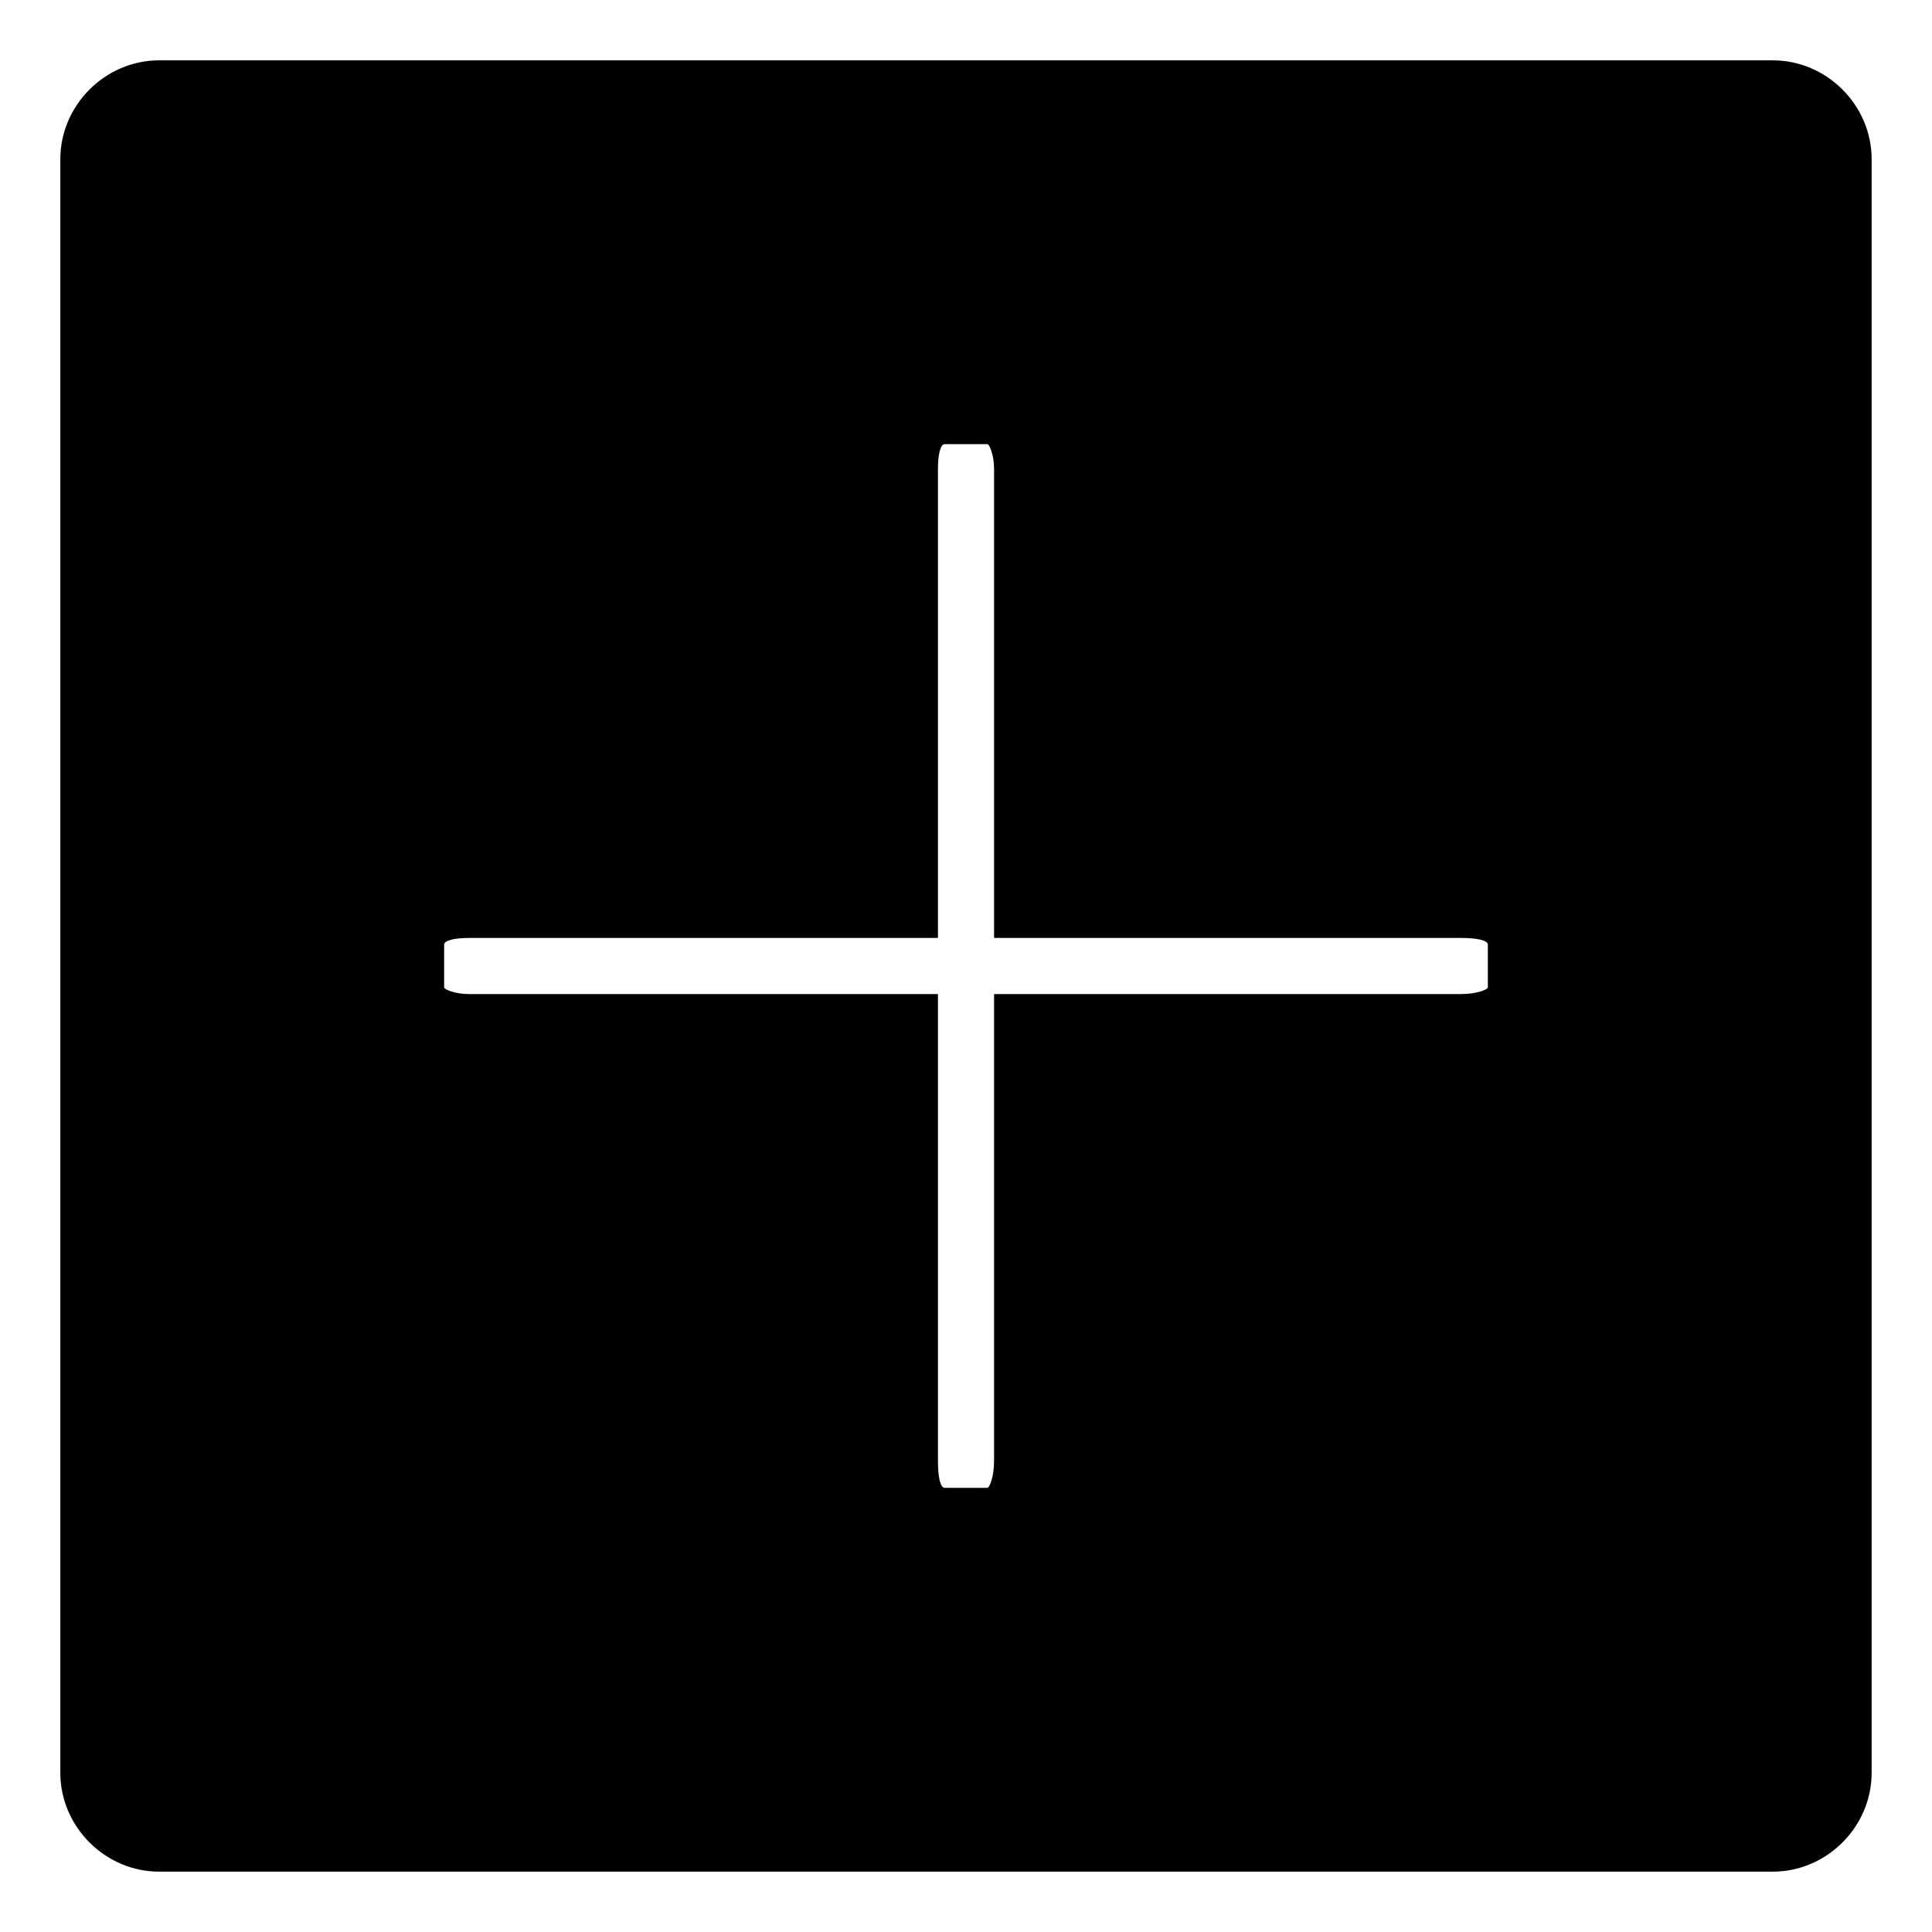
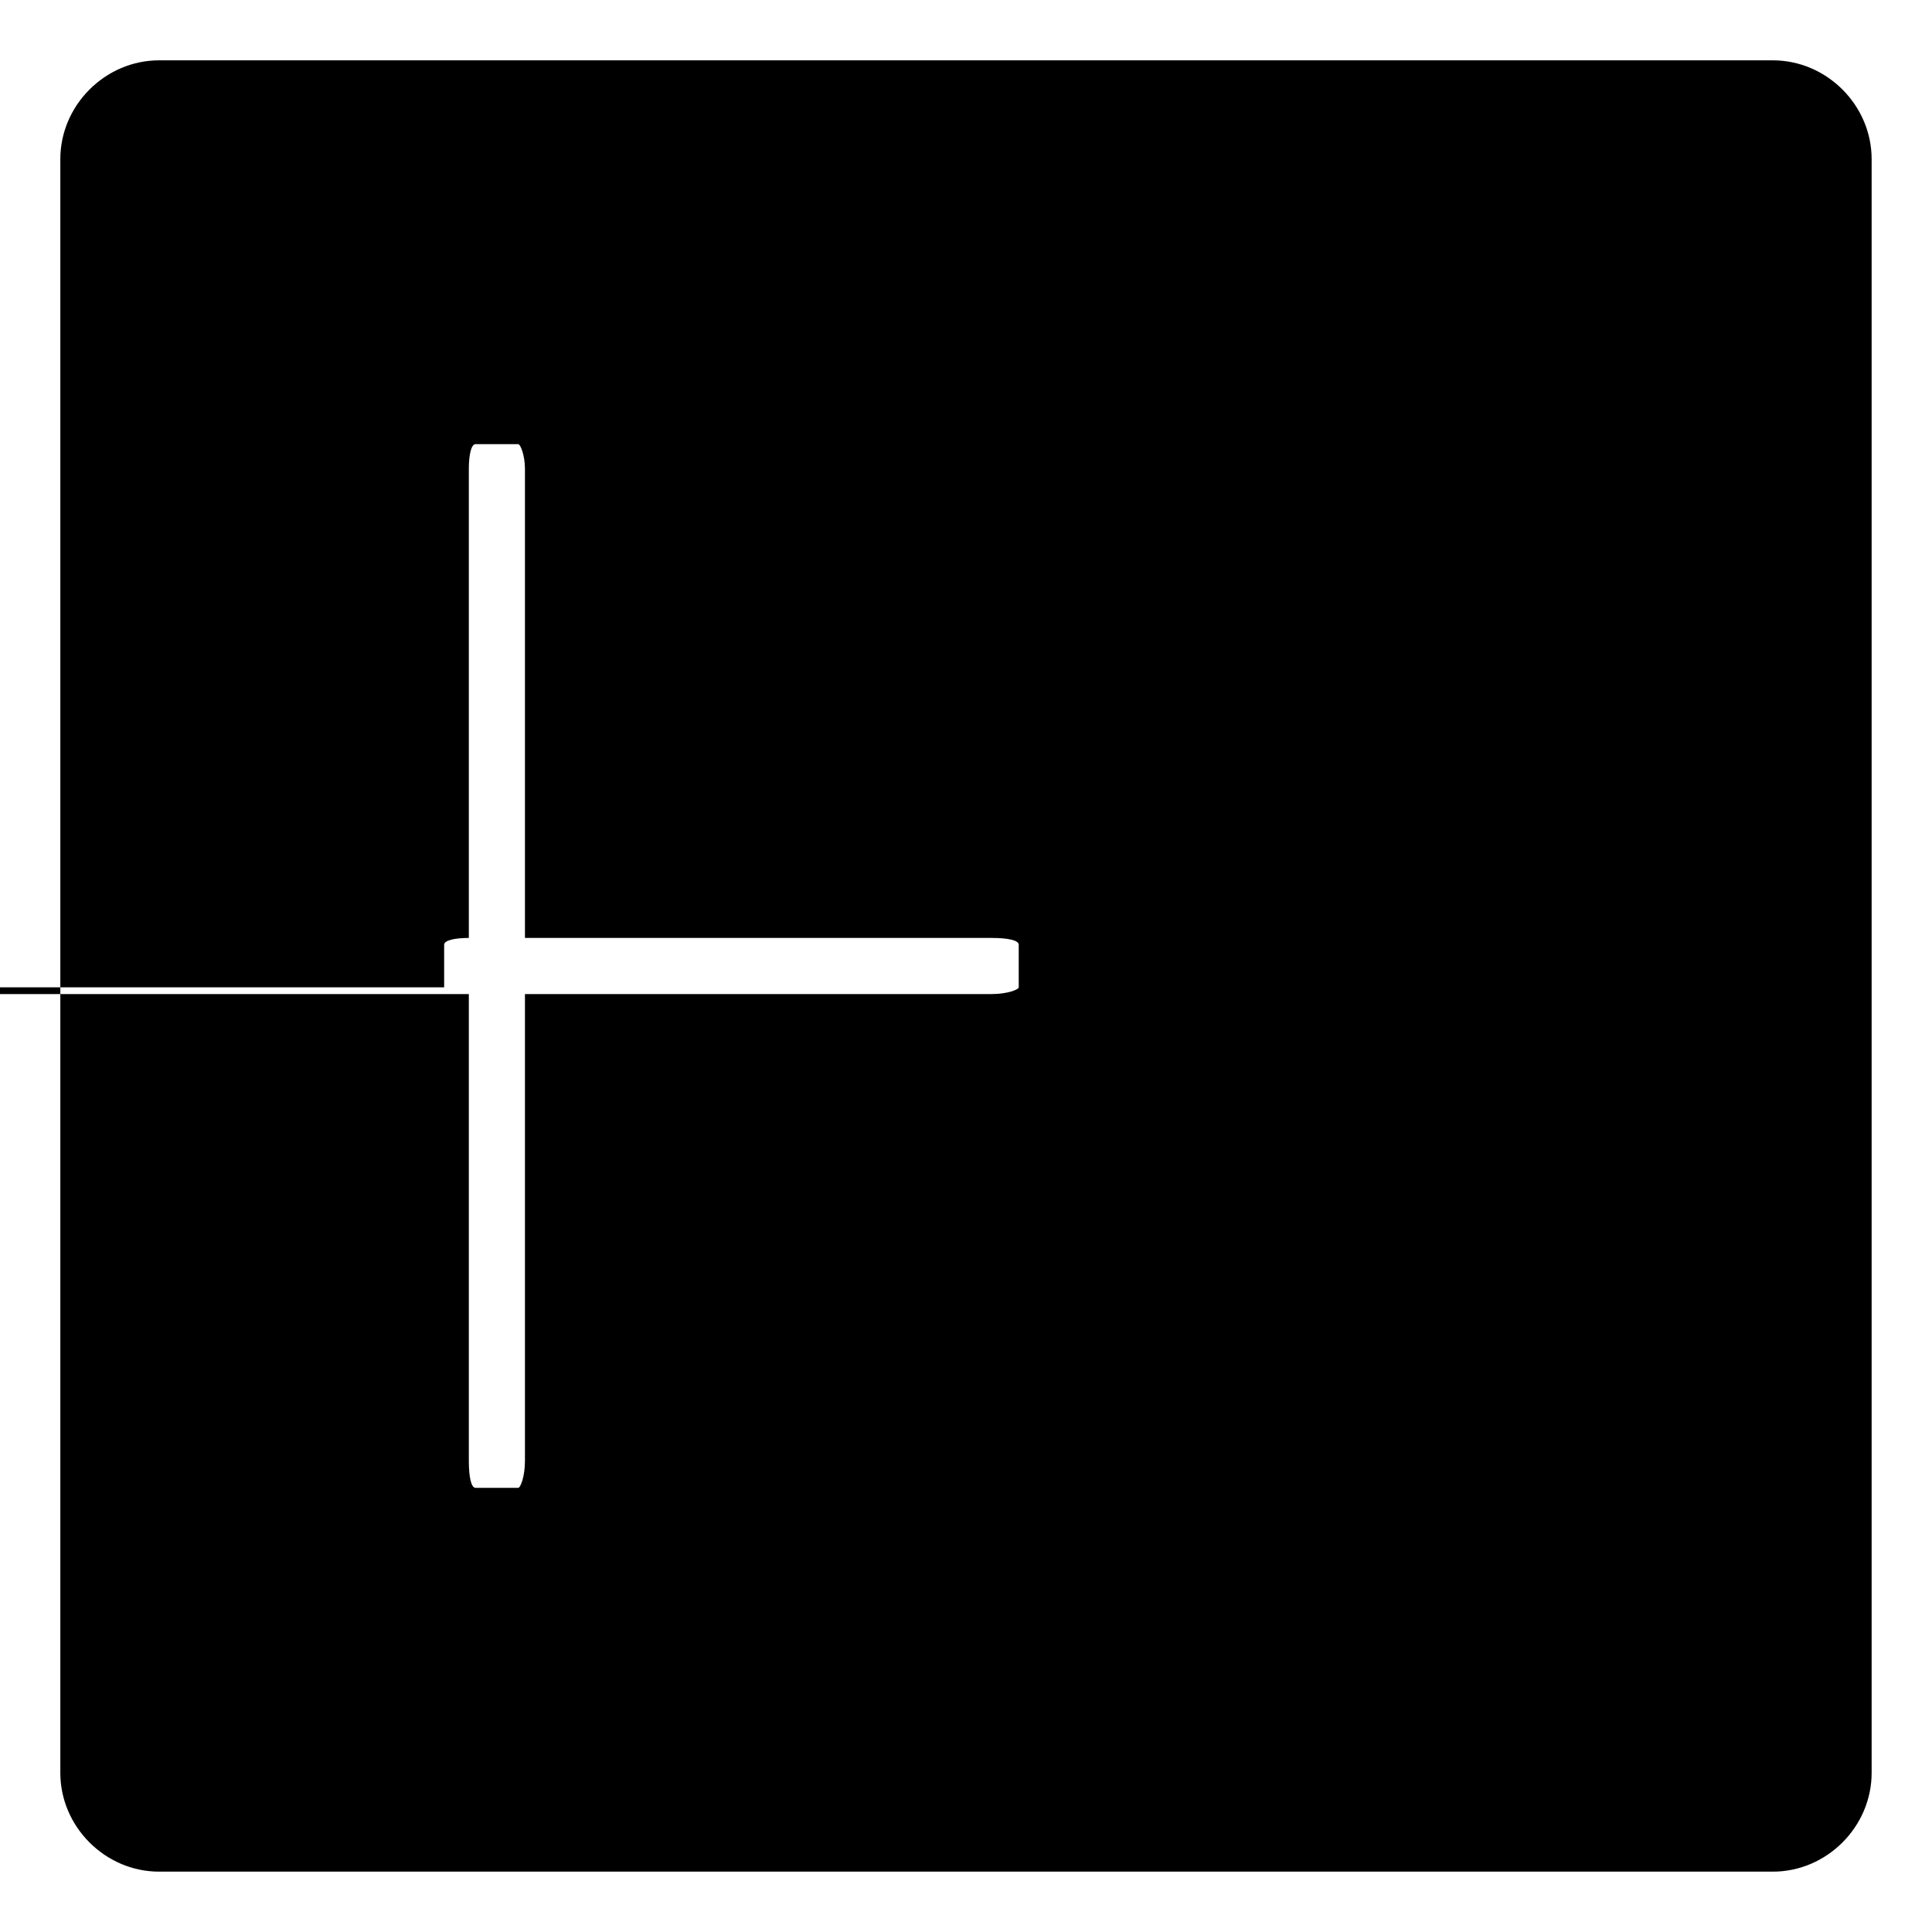
<svg xmlns="http://www.w3.org/2000/svg" fill="#000000" width="800px" height="800px" version="1.1" viewBox="144 144 512 512">
-   <path d="m186.16 159.99h427.67c14.277 0 26.172 11.895 26.172 26.172v427.67c0 14.277-11.895 26.172-26.172 26.172h-427.67c-14.277 0-26.172-11.895-26.172-26.172v-427.67c0-14.277 11.895-26.172 26.172-26.172zm75.543 245.66v-11.301c0-1.191 2.973-1.785 6.543-1.785h124.32v-124.32c0-3.57 0.594-6.543 1.785-6.543h11.301c0.594 0 1.785 2.973 1.785 6.543v124.32h123.72c4.164 0 7.137 0.594 7.137 1.785v11.301c0 0.594-2.973 1.785-7.137 1.785h-123.72v123.72c0 4.164-1.191 7.137-1.785 7.137h-11.301c-1.191 0-1.785-2.973-1.785-7.137v-123.72h-124.32c-3.57 0-6.543-1.191-6.543-1.785z" fill-rule="evenodd" />
+   <path d="m186.16 159.99h427.67c14.277 0 26.172 11.895 26.172 26.172v427.67c0 14.277-11.895 26.172-26.172 26.172h-427.67c-14.277 0-26.172-11.895-26.172-26.172v-427.67c0-14.277 11.895-26.172 26.172-26.172zm75.543 245.66v-11.301c0-1.191 2.973-1.785 6.543-1.785v-124.32c0-3.57 0.594-6.543 1.785-6.543h11.301c0.594 0 1.785 2.973 1.785 6.543v124.32h123.72c4.164 0 7.137 0.594 7.137 1.785v11.301c0 0.594-2.973 1.785-7.137 1.785h-123.72v123.72c0 4.164-1.191 7.137-1.785 7.137h-11.301c-1.191 0-1.785-2.973-1.785-7.137v-123.72h-124.32c-3.57 0-6.543-1.191-6.543-1.785z" fill-rule="evenodd" />
</svg>